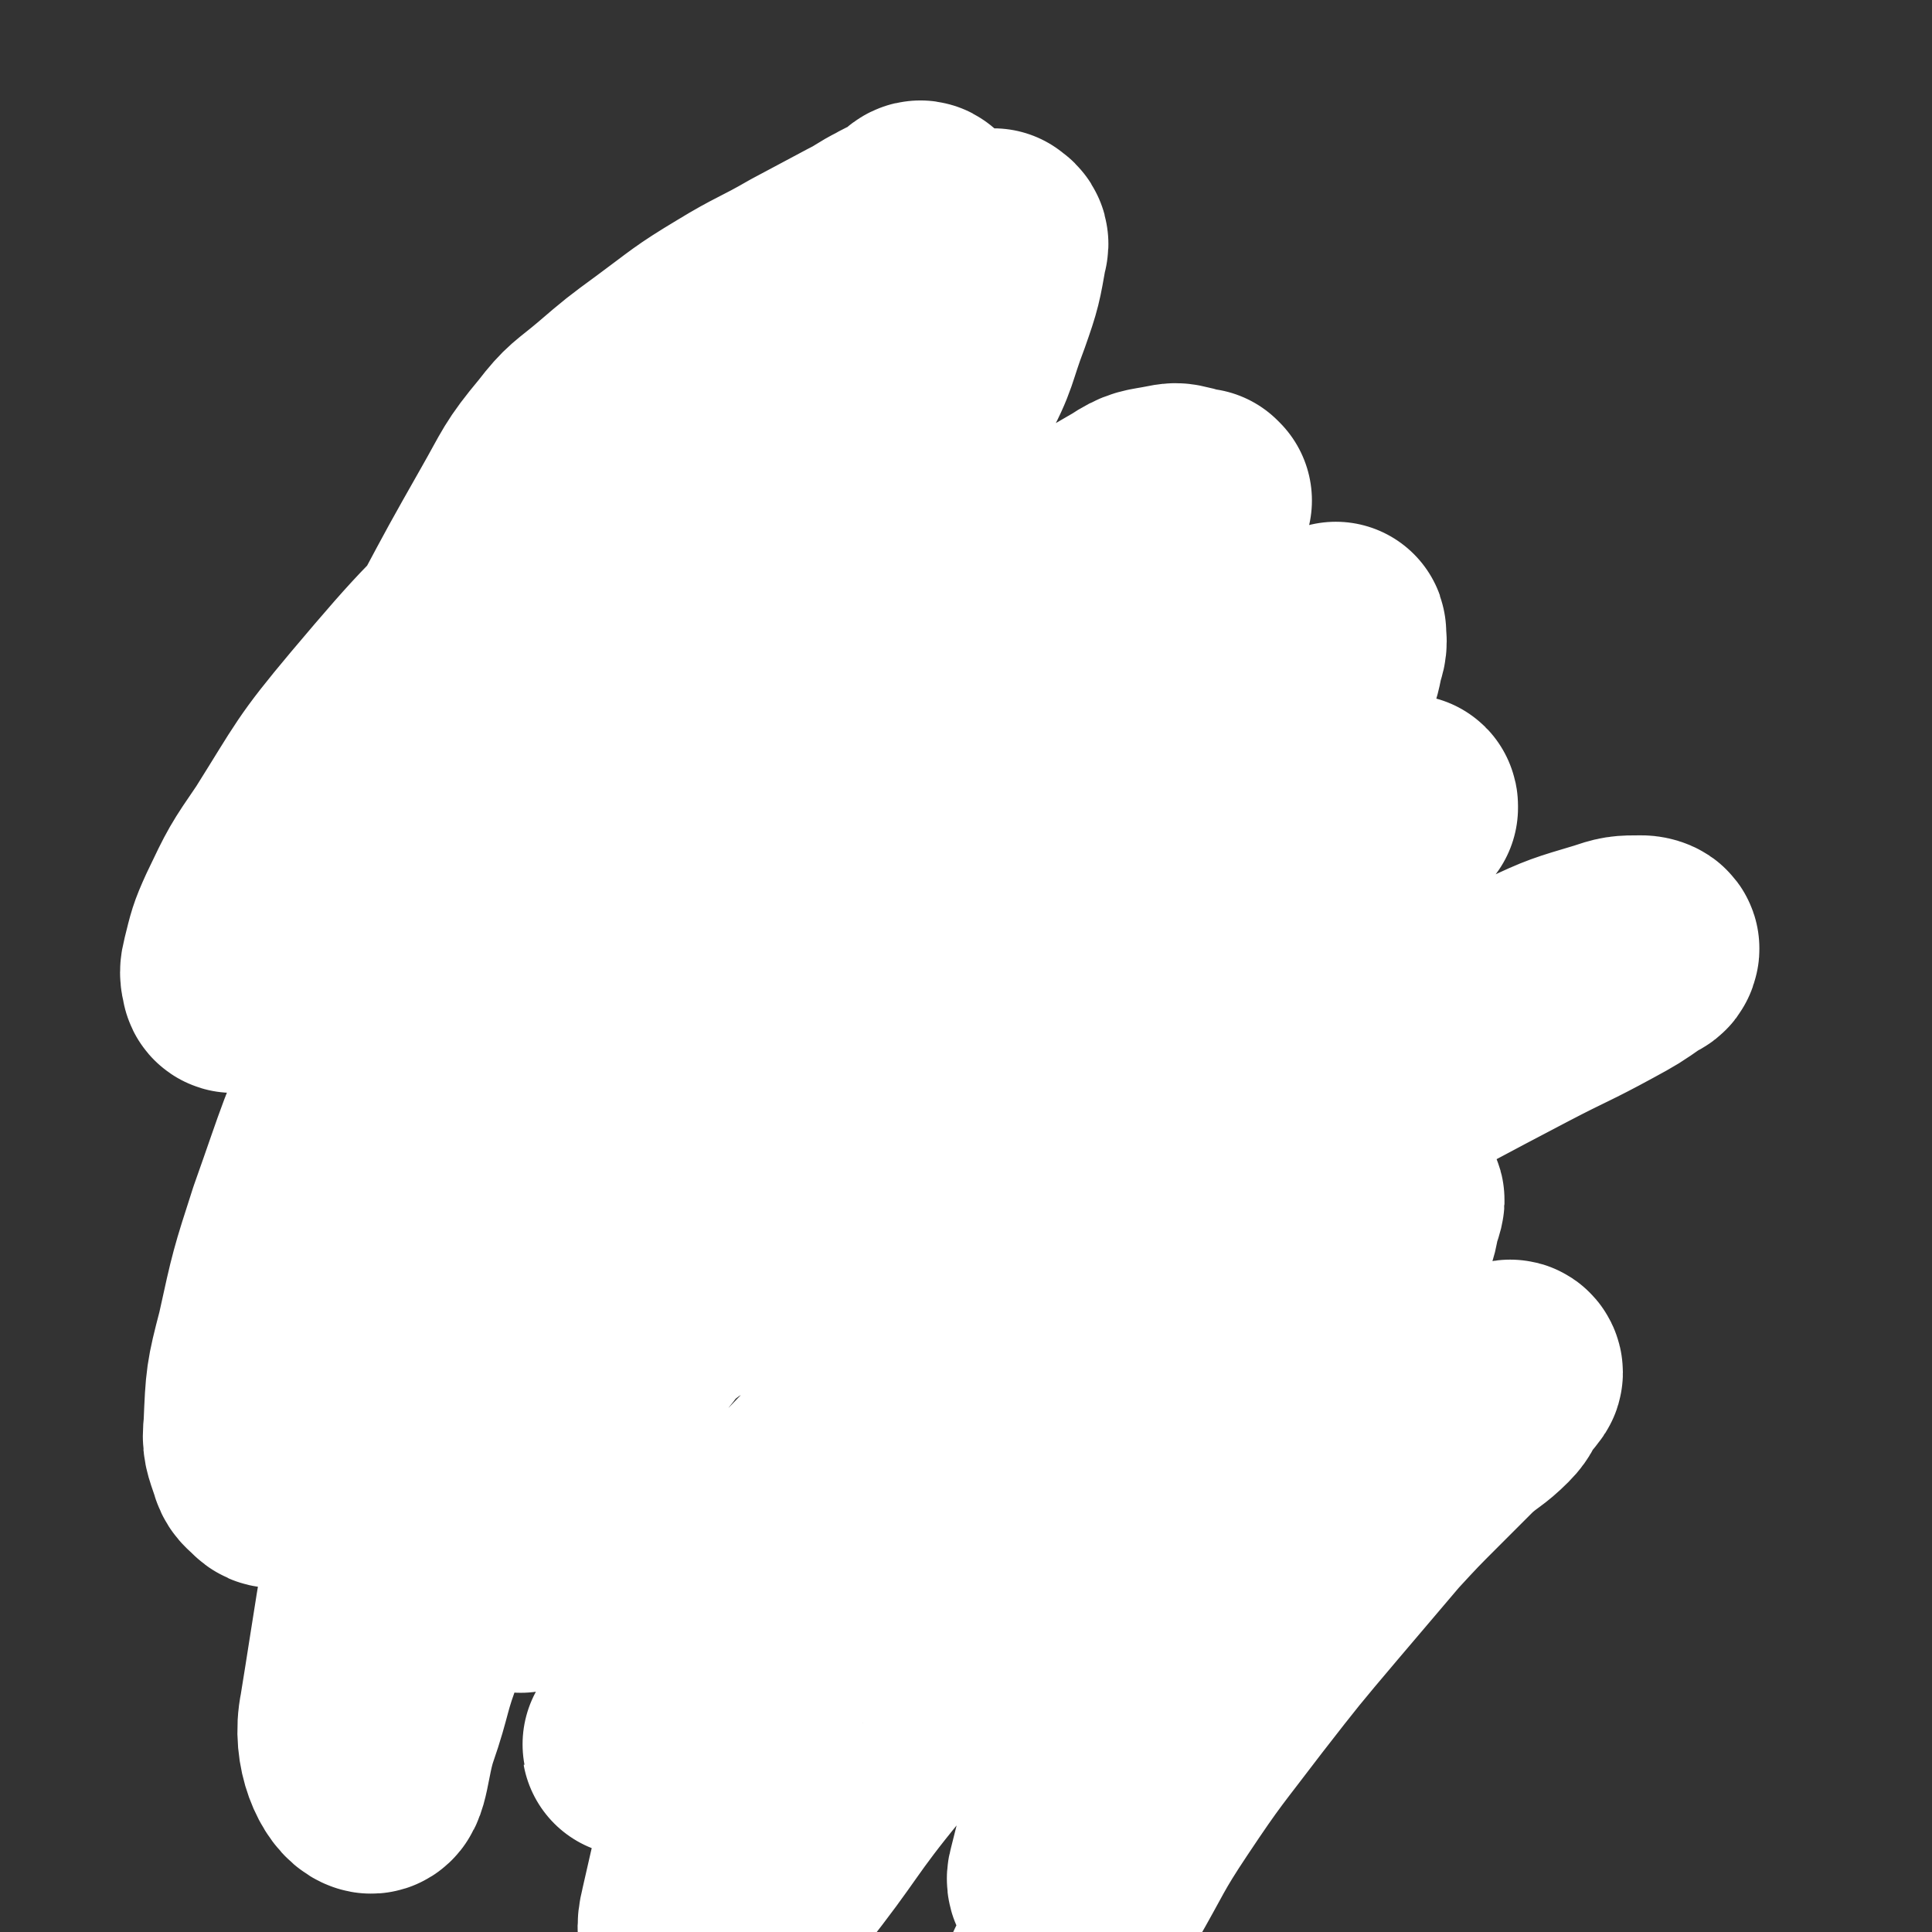
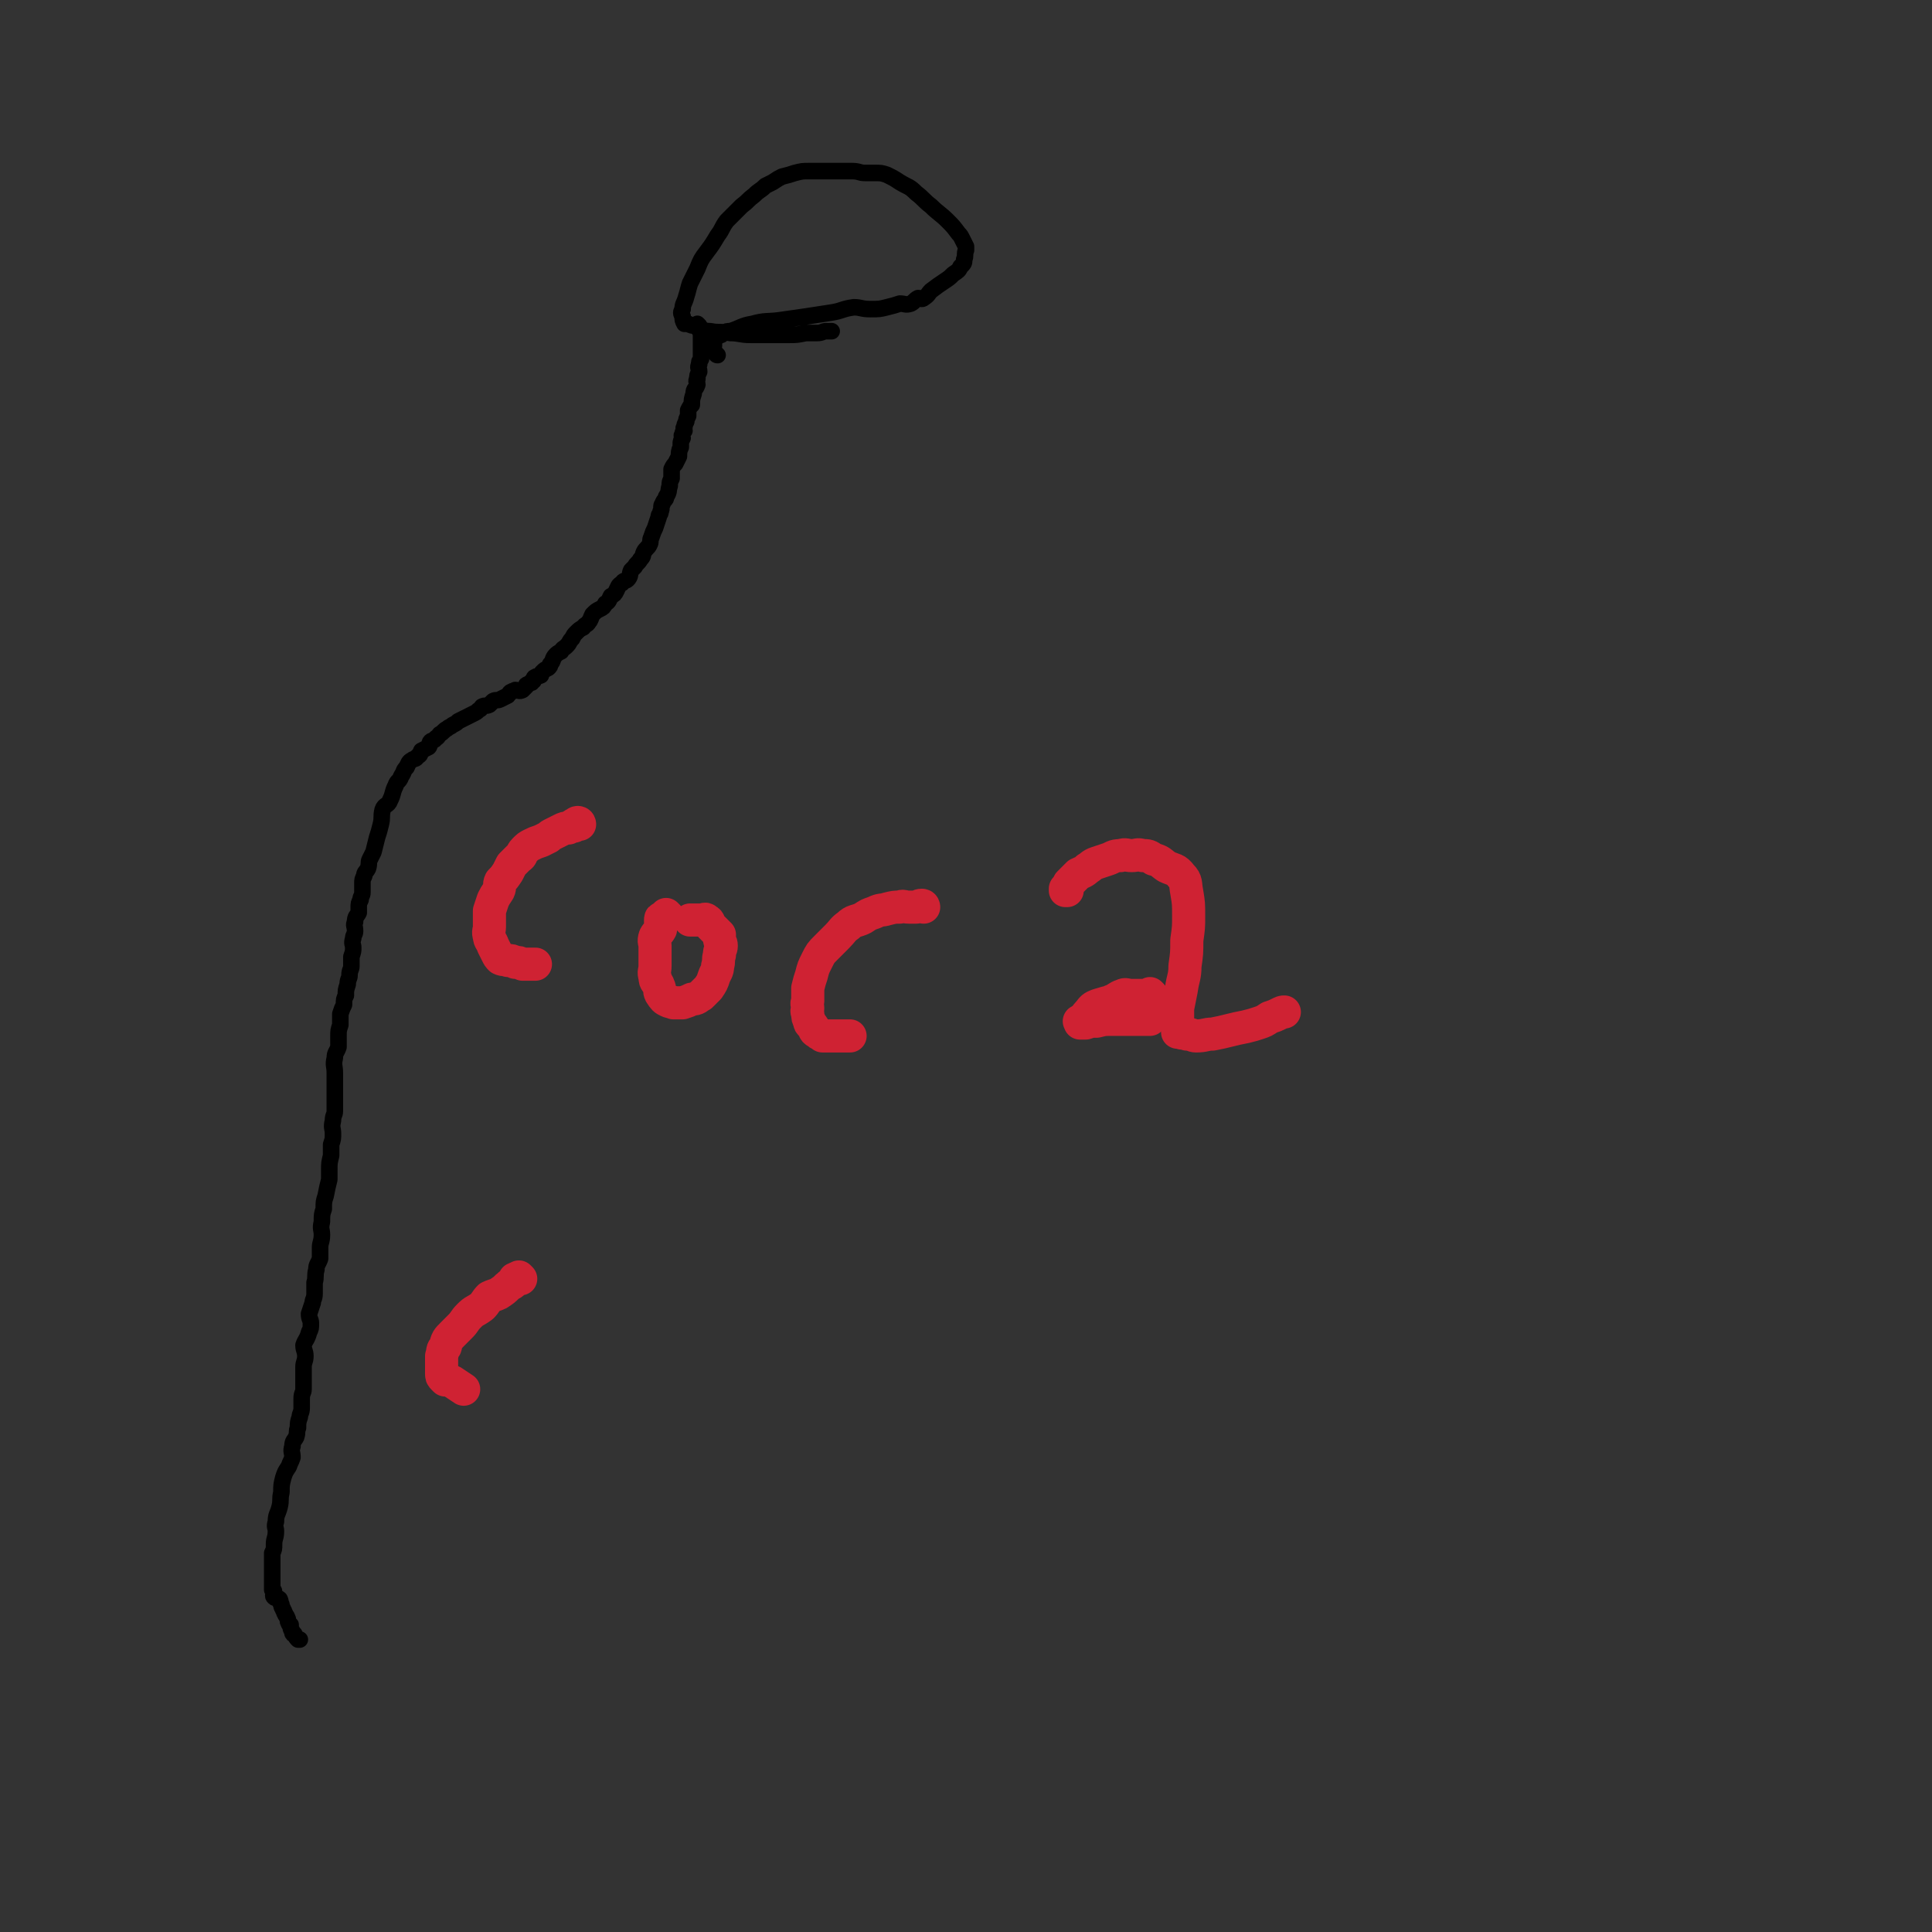
<svg xmlns="http://www.w3.org/2000/svg" viewBox="0 0 1050 1050" version="1.1">
  <rect x="0" y="0" width="1050" height="1050" fill="#333333" stroke="none" />
  <g fill="none" stroke="#000000" stroke-width="9" stroke-linecap="round" stroke-linejoin="round">
-     <path d="M175,888c0,0 -1,-1 -1,-1 0,0 1,0 1,0 0,0 0,0 0,0 0,1 -1,0 -1,0 0,0 1,0 1,0 0,0 0,0 0,0 0,1 -1,0 -1,0 0,0 1,0 1,0 0,0 0,0 0,0 0,2 0,2 0,4 0,2 0,2 0,3 0,1 0,1 0,2 0,2 0,2 0,3 0,2 1,2 1,4 0,2 0,2 1,3 0,2 0,2 1,3 1,2 1,1 2,3 1,1 1,2 2,3 1,2 1,1 2,3 2,2 1,3 2,4 1,1 2,0 4,1 3,1 2,2 5,3 3,1 3,1 6,2 4,0 4,0 8,1 4,0 4,0 8,0 4,1 4,1 8,1 4,1 4,0 8,0 5,-1 5,0 10,-1 5,0 5,-1 9,-3 4,-1 4,-2 7,-3 4,-2 5,-1 8,-3 3,-2 3,-2 5,-4 3,-3 3,-3 6,-6 2,-3 3,-2 4,-5 2,-3 1,-4 3,-7 1,-3 2,-2 4,-5 2,-2 1,-2 2,-4 1,-2 1,-2 2,-4 0,-2 0,-2 1,-3 0,-1 0,-1 1,-3 0,-1 0,0 0,-1 1,-1 0,-2 1,-2 0,0 1,0 2,0 0,0 0,0 0,0 0,1 -1,0 -1,0 0,0 0,0 1,0 0,0 0,0 0,0 0,1 -1,0 -1,0 0,0 0,0 1,0 0,0 0,0 0,0 0,2 0,2 0,3 0,2 0,2 0,4 0,2 0,2 0,4 0,3 -1,3 0,6 0,2 1,2 1,3 0,3 -1,4 0,6 0,2 0,3 1,4 0,2 0,2 1,4 1,2 2,2 3,4 2,2 2,2 5,4 1,2 1,2 3,3 3,1 3,1 5,2 4,0 4,0 8,-1 5,0 5,0 10,0 5,0 5,0 11,-1 6,-1 6,-1 12,-3 4,-2 4,-2 9,-3 4,-2 4,-2 8,-4 3,-1 3,-1 6,-2 3,-1 4,0 6,-2 2,-1 1,-2 3,-4 0,0 1,0 1,-1 1,-2 1,-2 2,-3 0,-1 0,0 1,-1 1,-1 1,-2 3,-3 2,-2 2,-2 4,-4 3,-3 2,-3 4,-6 2,-2 2,-2 3,-4 2,-2 3,-2 4,-4 1,-1 1,-2 1,-3 1,-1 1,-1 2,-2 1,-1 1,-2 2,-3 0,0 0,0 0,0 0,0 0,0 1,0 0,0 0,0 0,0 0,1 -1,0 -1,0 0,0 0,0 1,0 0,0 0,0 0,0 0,1 0,1 0,1 0,0 0,0 0,0 -1,1 -1,1 -1,2 0,1 0,1 0,2 0,0 0,0 0,0 0,1 0,1 0,2 0,1 0,1 0,2 0,1 0,1 0,2 0,1 -1,1 0,3 0,2 0,2 0,4 0,3 0,3 1,5 0,2 0,2 1,5 1,1 1,1 2,3 1,3 1,3 3,7 1,2 1,2 3,3 1,2 1,1 3,3 2,1 2,2 4,3 4,2 4,2 8,4 3,1 3,2 7,3 4,1 4,0 8,0 5,1 5,3 10,2 5,0 5,-1 11,-2 4,-1 4,0 9,0 4,-1 4,0 8,-1 3,-1 3,-1 6,-2 2,-1 2,-1 5,-2 1,-1 2,-1 3,-2 2,-1 1,-2 3,-3 1,-1 2,0 3,-1 2,-2 0,-3 2,-5 1,-1 2,0 4,-1 2,-2 2,-2 3,-5 2,-2 1,-2 3,-4 1,-2 1,-2 3,-4 1,-1 2,-1 3,-2 1,-2 1,-1 3,-3 0,0 0,0 0,0 0,-1 0,-2 0,-2 1,0 1,1 1,0 1,0 1,0 1,-1 0,0 0,0 0,-1 0,0 0,0 0,0 1,1 0,0 0,0 0,0 0,0 0,0 0,0 0,0 0,0 1,1 0,0 0,0 0,0 0,0 0,0 0,0 0,0 0,0 0,2 0,2 0,3 1,1 2,1 4,2 2,2 2,2 4,5 3,2 3,2 5,4 4,3 4,3 9,6 3,2 3,2 7,4 3,1 3,2 6,3 2,1 2,0 4,0 4,0 4,1 7,0 4,0 4,0 8,-1 4,-1 5,0 9,-1 5,-1 5,-1 10,-3 5,-2 5,-2 10,-4 4,-2 4,-2 8,-3 4,-1 4,0 7,-2 4,-2 3,-2 7,-5 3,-2 3,-1 5,-3 2,-2 2,-2 3,-4 2,-1 2,-1 3,-3 2,-1 1,-1 2,-2 1,0 1,0 2,-1 0,0 0,0 0,-1 0,0 0,0 0,0 0,0 0,0 0,0 1,1 0,0 0,0 0,0 0,0 0,0 0,0 0,0 0,0 1,1 0,0 0,0 0,0 0,0 0,0 0,0 0,0 0,0 1,1 0,0 0,0 0,0 0,0 0,0 0,0 0,0 0,0 1,1 0,0 0,0 0,0 0,0 0,0 0,0 0,0 0,0 1,1 0,0 0,0 0,0 0,0 0,0 0,0 0,0 0,0 1,1 0,0 0,0 0,0 0,0 0,0 0,0 0,0 0,0 1,1 0,0 0,0 0,0 0,0 0,0 0,0 0,0 0,0 1,1 0,0 0,0 0,0 0,0 0,0 0,0 0,0 0,0 1,1 0,0 0,0 0,0 0,0 0,0 0,0 0,0 0,0 1,1 0,0 0,0 0,0 0,0 0,0 0,0 0,0 0,0 1,1 0,0 0,0 0,0 0,1 0,0 1,-1 1,-1 0,-3 0,-1 -1,-1 -1,-3 -1,-5 0,-5 0,-11 -2,-6 -2,-6 -4,-12 -1,-6 -1,-6 -2,-12 -1,-5 -1,-5 -1,-10 -1,-5 -1,-5 -1,-10 0,-3 0,-3 0,-7 0,-2 0,-2 0,-5 1,-3 1,-3 2,-7 0,-3 0,-3 0,-7 1,-3 1,-3 1,-7 1,-4 2,-4 3,-8 1,-5 0,-5 0,-9 1,-4 2,-4 2,-8 1,-5 0,-5 0,-10 1,-4 1,-4 1,-8 1,-4 2,-4 2,-8 1,-4 1,-4 2,-7 0,-3 -1,-3 -1,-6 0,-3 0,-3 0,-6 1,-3 1,-3 1,-6 1,-3 0,-3 0,-6 0,-3 0,-3 0,-6 0,-4 0,-4 0,-8 0,-3 0,-3 0,-7 0,-3 0,-3 0,-7 0,-4 0,-4 0,-7 0,-6 1,-6 0,-12 0,-6 0,-6 -1,-12 0,-6 0,-6 -1,-12 0,-5 0,-5 -1,-11 0,-5 0,-5 -1,-10 0,-4 0,-4 -1,-9 0,-4 0,-4 0,-9 0,-4 0,-4 0,-8 0,-4 0,-4 0,-7 0,-4 0,-4 0,-8 0,-4 0,-4 0,-8 0,-4 0,-4 0,-8 0,-4 0,-4 0,-8 0,-4 0,-4 0,-8 1,-4 1,-4 1,-8 0,-5 0,-5 0,-9 0,-3 0,-3 0,-6 1,-3 2,-3 2,-7 1,-2 0,-2 0,-5 0,-2 0,-2 0,-4 0,-2 0,-2 0,-4 0,-3 0,-3 0,-5 0,-2 0,-2 0,-4 0,-1 0,-1 0,-3 0,-2 0,-2 0,-3 0,-2 0,-2 0,-3 0,-1 0,-1 0,-2 0,-1 1,-1 0,-1 0,-2 0,-2 -1,-3 0,-1 0,-2 -1,-3 0,-1 0,-1 -1,-2 0,-1 0,-1 -1,-2 -1,-1 -1,-1 -2,-2 -1,-1 -1,-1 -1,-2 -1,-1 -1,-1 -2,-2 -1,-1 -1,-2 -2,-3 -1,-1 -2,0 -3,-1 -2,-1 -2,-1 -3,-2 -1,-1 -1,-1 -3,-2 -2,-2 -2,-2 -3,-4 -1,-1 -1,-1 -2,-2 -2,-2 -2,-2 -4,-4 -1,0 -1,0 -1,-1 -1,-1 -1,-1 -2,-2 -1,-1 -1,-1 -3,-2 0,-1 -1,-1 -1,-2 -1,-1 0,-1 -1,-2 0,0 0,0 0,-1 -1,0 -1,0 -1,0 0,0 0,0 0,0 -1,-1 -1,-1 -2,-1 0,0 0,0 0,0 0,-1 0,-1 -1,-1 -1,-2 -1,-1 -3,-3 -1,-1 0,-2 -2,-3 -3,-3 -4,-2 -7,-5 -4,-3 -4,-4 -7,-7 -3,-2 -3,-2 -6,-4 -1,-1 -1,-2 -3,-3 -1,-2 -1,-2 -3,-3 -1,-1 -1,-1 -2,-3 -2,-2 -2,-2 -4,-4 -3,-3 -3,-3 -5,-5 -2,-3 -2,-3 -4,-6 -3,-4 -4,-4 -7,-8 -3,-3 -3,-3 -6,-7 -2,-3 -2,-3 -5,-7 -3,-4 -3,-4 -5,-7 -2,-4 -2,-4 -3,-7 -3,-4 -3,-4 -6,-8 -3,-5 -3,-5 -6,-10 -2,-3 -2,-3 -4,-7 -2,-3 -2,-3 -3,-5 0,-2 0,-2 -1,-4 0,-1 0,-1 -1,-3 0,-3 0,-3 0,-7 -1,-4 -1,-4 -1,-7 -1,-4 -1,-4 -2,-7 0,-4 1,-4 1,-9 -1,-4 -1,-4 -1,-9 -1,-5 -1,-5 -2,-10 0,-4 0,-4 0,-8 -1,-3 0,-3 0,-5 0,-4 0,-4 0,-8 0,-2 0,-2 0,-5 0,-3 0,-3 0,-7 0,-2 0,-2 0,-5 0,-4 0,-4 0,-7 0,-3 0,-3 0,-6 0,-3 0,-3 0,-5 -1,-4 -1,-4 -1,-8 0,-4 0,-4 0,-8 -1,-5 -2,-5 -2,-11 -1,-3 -1,-3 -1,-6 0,-4 0,-4 0,-8 -1,-3 0,-3 0,-6 -1,-4 -1,-4 -1,-8 -1,-3 -1,-3 -2,-7 0,-3 0,-3 -1,-7 -1,-3 0,-3 -1,-6 -1,-3 -1,-3 -2,-6 0,-3 0,-3 0,-5 -1,-2 -1,-2 -2,-4 0,-1 0,-1 1,-2 0,-1 0,-1 0,-1 0,0 0,0 0,0 0,0 -1,0 -1,-1 0,0 0,1 1,1 " />
    <path d="M380,177c0,0 -1,-1 -1,-1 0,0 0,1 1,1 0,0 0,0 0,0 0,0 -1,-1 -1,-1 0,0 0,1 1,1 0,0 0,0 0,0 0,0 -1,-1 -1,-1 0,0 0,1 1,1 0,0 0,0 0,0 0,0 -1,-1 -1,-1 0,1 1,2 2,4 0,0 0,0 0,0 0,0 -1,-1 -1,-1 0,0 0,1 1,1 0,0 0,0 0,0 0,1 0,1 0,2 0,0 0,0 0,0 0,0 0,1 0,1 0,0 0,0 0,0 0,0 0,0 0,1 0,0 0,0 0,1 0,0 0,0 0,0 0,0 0,0 0,1 0,0 0,0 0,0 0,0 0,0 0,1 0,0 0,0 0,0 0,0 0,0 0,1 0,1 0,1 0,1 0,1 0,1 0,2 0,1 0,1 0,2 0,1 0,1 0,2 -1,2 -1,1 -1,3 -1,2 0,2 0,4 -1,2 -1,2 -1,4 -1,1 0,2 0,3 -1,3 -2,2 -2,5 -1,3 -1,3 -1,6 -1,1 -1,1 -2,3 0,2 0,2 0,3 -1,2 -1,2 -1,3 -1,2 -1,2 -1,3 -1,1 0,1 0,2 -1,1 -1,1 -1,2 -1,1 0,1 0,2 -1,2 -1,2 -1,3 0,1 0,1 0,2 -1,2 -1,3 -1,5 -1,2 -1,2 -2,4 -1,1 -1,1 -2,3 0,2 0,2 0,5 -1,2 -1,2 -1,4 -1,3 0,3 -2,6 0,2 -1,1 -2,4 -1,1 0,2 -1,4 0,2 -1,1 -1,3 -1,3 -1,3 -2,6 -1,2 -1,2 -2,5 -1,2 0,2 -1,4 -1,2 -2,2 -3,4 -1,2 0,2 -2,4 -1,2 -2,2 -3,4 -1,1 -1,1 -2,2 -1,2 0,3 -2,5 -1,1 -2,0 -3,2 -2,1 -2,2 -3,4 -1,2 -1,2 -3,3 -1,2 -1,3 -3,4 -1,2 -1,2 -3,3 -2,1 -2,1 -4,3 -1,2 -1,3 -2,4 -1,2 -2,1 -3,3 -2,1 -2,1 -4,3 -1,1 -1,1 -2,3 -2,2 -1,2 -3,4 -2,2 -2,1 -3,3 -2,1 -2,1 -3,2 -2,2 -1,3 -3,5 0,1 0,1 -1,2 -2,1 -2,1 -3,2 -1,1 -1,1 -1,2 -2,1 -2,0 -3,1 -1,0 -1,1 -1,2 -1,0 -1,0 -1,1 -1,0 -1,0 -2,1 -1,0 -1,0 -1,1 -1,1 -1,1 -2,2 -2,1 -2,0 -4,0 -1,1 -1,0 -2,1 -1,0 -1,1 -2,2 -2,1 -2,1 -4,2 -2,1 -2,0 -4,1 -1,1 -1,1 -2,2 -2,1 -2,0 -4,1 -1,1 0,1 -2,2 -1,1 -1,1 -3,2 -2,1 -2,1 -4,2 -2,1 -2,1 -4,2 -1,1 -1,1 -3,2 -1,1 -2,1 -3,2 -2,1 -2,2 -4,3 -1,1 -1,2 -2,2 -1,2 -2,1 -3,2 -1,1 0,2 -1,3 -2,1 -2,1 -4,2 -1,2 0,2 -2,3 -1,2 -2,1 -3,2 -2,1 -2,2 -3,4 -2,2 -1,2 -3,5 -1,3 -2,2 -3,5 -2,4 -1,4 -3,8 -1,3 -3,2 -4,5 -1,4 0,4 -1,8 -1,4 -1,4 -2,7 -1,4 -1,4 -2,8 -1,2 -1,2 -2,4 -1,2 0,2 -1,5 -1,2 -2,2 -2,4 -1,2 -1,2 -1,4 0,2 0,3 0,5 0,2 -1,2 -1,4 -1,2 -1,2 -1,4 0,1 0,1 0,3 -1,2 -2,2 -2,5 -1,2 0,2 0,5 0,2 -1,2 -1,4 -1,3 0,3 0,5 0,2 0,2 -1,5 0,2 0,2 0,5 0,2 -1,2 -1,5 0,2 -1,2 -1,5 -1,3 -1,3 -1,6 -1,2 -1,2 -1,5 -1,2 -1,2 -2,5 0,3 0,3 0,6 -1,3 -1,3 -1,6 0,3 0,3 0,6 -1,3 -2,3 -2,6 -1,4 0,4 0,8 0,2 0,2 0,5 0,4 0,4 0,8 0,4 0,4 0,8 0,2 -1,2 -1,5 -1,4 0,4 0,7 0,3 0,3 -1,6 0,3 0,3 0,6 -1,4 -1,4 -1,8 0,2 0,2 0,5 -1,4 -1,4 -2,9 -1,3 -1,3 -1,7 -1,3 -1,3 -1,7 -1,4 0,4 0,7 0,4 -1,4 -1,7 0,3 0,3 0,6 -1,3 -2,3 -2,6 -1,3 0,4 -1,7 0,3 0,3 0,6 0,3 -1,3 -1,5 -1,3 -1,3 -2,6 0,3 1,3 1,5 0,3 0,3 -1,5 -1,4 -2,4 -3,7 0,3 1,3 1,6 0,3 -1,3 -1,6 0,3 0,3 0,6 0,3 0,3 0,6 0,2 -1,2 -1,5 0,2 0,2 0,5 0,3 -1,3 -1,5 -1,3 -1,3 -1,6 -1,2 0,2 -1,5 -1,2 -2,2 -2,5 -1,3 0,3 0,6 -1,3 -1,2 -2,5 -2,3 -2,3 -3,6 -1,4 -1,4 -1,8 -1,4 0,4 -1,8 -1,4 -2,4 -2,8 -1,3 0,3 0,5 0,4 -1,4 -1,7 0,3 0,3 -1,5 0,2 0,2 0,5 0,2 0,2 0,3 0,2 0,2 0,3 0,1 0,1 0,3 0,1 0,1 0,1 0,1 0,1 0,2 0,1 0,1 0,3 0,0 1,0 1,1 0,2 -1,2 0,3 1,1 2,0 3,1 1,2 0,2 1,3 0,2 1,2 1,3 1,1 0,1 1,2 0,1 1,1 1,2 1,1 0,2 1,3 0,1 1,1 1,1 0,1 0,1 0,1 0,2 1,2 1,3 0,0 0,0 0,0 0,0 0,0 0,0 0,1 0,1 1,1 1,2 1,2 2,3 1,0 1,0 1,0 " />
    <path d="M390,193c0,0 -1,-1 -1,-1 0,0 0,1 1,1 0,0 0,0 0,0 0,0 -1,-1 -1,-1 0,0 0,1 1,1 0,0 0,0 0,0 0,0 -1,-1 -1,-1 0,0 0,1 1,1 0,0 0,0 0,0 -2,-2 -3,-3 -3,-5 -1,0 0,0 1,0 0,-1 0,-1 0,-1 0,0 0,0 0,0 0,-1 0,-1 0,-1 0,-1 0,-1 0,-1 0,0 0,0 0,0 0,-1 -1,-2 0,-2 0,-1 1,0 2,0 0,0 0,0 0,0 1,-1 1,-1 2,-1 0,-1 0,-1 1,-1 2,-1 2,-1 4,-1 6,-2 6,-3 12,-4 7,-2 8,-1 15,-2 7,-1 7,-1 14,-2 6,-1 7,-1 13,-2 7,-1 6,-2 13,-3 4,0 4,1 9,1 5,0 5,0 9,-1 4,-1 4,-1 7,-2 3,0 3,1 6,0 2,-1 2,-2 4,-3 1,0 2,1 3,0 3,-2 2,-2 4,-4 4,-3 4,-3 7,-5 3,-2 3,-2 5,-4 3,-2 3,-2 4,-4 2,-2 2,-2 2,-4 1,-2 0,-3 1,-5 0,0 0,0 0,-1 0,-1 0,0 0,-1 -1,-2 -1,-2 -2,-4 -1,-2 -1,-2 -2,-3 -3,-4 -3,-4 -6,-7 -4,-4 -5,-4 -9,-8 -4,-3 -4,-4 -8,-7 -4,-4 -4,-3 -9,-6 -3,-2 -3,-2 -7,-4 -3,-1 -3,-1 -7,-1 -2,0 -2,0 -5,0 -3,0 -3,-1 -7,-1 -3,0 -3,0 -6,0 -5,0 -5,0 -10,0 -4,0 -4,0 -7,0 -4,0 -4,0 -8,1 -3,1 -3,1 -7,2 -2,1 -2,1 -5,3 -2,1 -2,1 -4,2 -3,3 -3,2 -6,5 -4,3 -3,3 -7,6 -4,4 -4,4 -8,8 -3,4 -2,4 -5,8 -3,5 -3,5 -6,9 -3,4 -3,4 -5,9 -2,4 -2,4 -4,8 -1,3 -1,4 -2,7 -1,4 -2,4 -2,7 -1,2 -1,2 0,4 0,2 0,2 1,4 1,0 1,0 2,0 2,1 2,1 4,1 4,2 4,3 8,3 5,1 5,0 11,1 5,0 5,1 11,1 6,0 6,0 11,0 5,0 5,0 10,0 4,0 4,0 9,-1 3,0 3,0 6,0 3,0 3,-1 5,-1 1,0 1,0 3,0 " />
  </g>
  <g fill="none" stroke="#CF2233" stroke-width="18" stroke-linecap="round" stroke-linejoin="round">
    <path d="M315,448c0,0 -1,-1 -1,-1 0,0 0,0 1,1 0,0 0,0 0,0 0,0 0,-1 -1,-1 -1,0 -1,1 -2,1 0,1 0,1 0,1 -2,0 -2,0 -3,1 -2,0 -2,0 -4,1 -2,1 -2,1 -4,2 -2,1 -2,1 -3,2 -2,1 -2,1 -4,2 -3,1 -3,1 -5,2 -2,1 -2,1 -4,3 -2,2 -1,3 -3,4 -2,2 -2,2 -4,4 -1,2 -1,2 -2,4 -2,3 -2,3 -4,5 -1,2 0,3 -1,5 -2,3 -2,3 -3,5 -1,3 -1,3 -2,6 0,2 0,3 0,5 0,2 0,2 0,4 0,2 -1,2 0,5 0,2 1,2 2,5 1,2 1,2 2,4 1,2 1,2 2,3 2,1 2,0 4,1 2,0 2,0 4,1 2,0 2,0 4,1 2,0 2,0 5,0 1,0 1,0 2,0 " />
    <path d="M363,498c0,0 -1,-1 -1,-1 0,0 0,0 1,1 0,0 0,0 0,0 0,0 -1,-1 -1,-1 0,0 1,1 1,1 -1,0 -2,0 -3,1 -1,0 -1,0 -1,1 0,2 0,2 0,5 -1,2 -2,2 -3,4 -1,3 0,3 0,5 0,3 0,3 0,7 0,2 0,2 0,4 0,3 -1,3 0,6 0,3 1,2 2,5 1,2 0,2 1,4 2,3 2,3 4,4 2,1 2,0 3,1 3,0 3,0 5,0 3,-1 3,-1 5,-2 3,0 3,-1 5,-2 2,-2 2,-2 4,-4 2,-3 2,-3 3,-6 1,-3 2,-3 2,-6 1,-3 0,-3 1,-6 0,-3 1,-3 1,-5 0,-2 -1,-2 -1,-4 0,-1 0,-1 0,-2 -2,-2 -2,-2 -3,-3 -1,-1 -1,-1 -2,-2 -1,-1 0,-2 -2,-3 -1,-1 -1,0 -2,0 -1,0 -1,0 -2,0 -1,0 -1,0 -2,0 0,0 0,0 -1,0 -1,0 -1,0 -2,0 0,0 0,0 1,0 " />
    <path d="M502,493c0,0 -1,-1 -1,-1 0,0 0,0 1,1 0,0 0,0 0,0 0,0 0,-1 -1,-1 -2,0 -2,1 -3,1 -2,0 -2,0 -4,0 -3,0 -3,-1 -5,0 -3,0 -3,0 -7,1 -3,1 -3,0 -7,2 -3,1 -3,1 -6,3 -4,2 -5,1 -8,4 -3,2 -3,3 -6,6 -3,3 -3,3 -6,6 -3,3 -3,3 -5,7 -2,4 -2,4 -3,8 -1,3 -1,3 -2,7 0,4 0,4 0,7 -1,2 0,2 0,4 0,1 -1,1 0,3 0,2 0,2 1,4 0,1 0,1 1,2 2,2 1,3 3,4 1,1 2,1 3,2 3,0 3,0 6,0 4,0 4,0 9,0 " />
    <path d="M580,484c0,0 -1,-1 -1,-1 0,0 0,0 0,1 0,0 0,0 0,0 1,-2 1,-2 2,-4 0,0 0,0 1,-1 2,-2 2,-2 4,-4 2,-1 3,-1 5,-3 2,-1 2,-2 5,-3 3,-1 3,-1 6,-2 3,-1 3,-2 7,-2 3,-1 3,0 6,0 3,0 3,-1 6,0 3,0 3,0 6,2 4,1 4,2 7,4 4,2 5,1 8,5 3,3 2,4 3,9 1,6 1,6 1,13 0,6 0,6 -1,13 0,7 0,7 -1,14 0,6 -1,6 -2,13 -1,5 -1,5 -2,10 0,3 0,3 0,6 0,2 0,2 0,5 0,1 0,1 0,2 1,0 1,0 1,0 2,1 2,0 4,1 3,0 3,1 5,1 5,0 5,-1 9,-1 5,-1 5,-1 9,-2 4,-1 4,-1 9,-2 4,-1 4,-1 7,-2 3,-1 3,-1 6,-3 3,-1 3,-1 5,-2 2,-1 2,-1 3,-1 " />
    <path d="M626,541c0,0 -1,-1 -1,-1 0,0 0,0 0,1 0,0 0,0 0,0 -1,0 -1,0 -2,0 -1,0 -1,0 -2,0 -1,0 -1,0 -3,0 -2,0 -2,0 -3,0 -3,0 -3,-1 -5,0 -3,1 -3,2 -6,3 -2,1 -2,1 -3,1 -3,1 -4,1 -6,2 -2,1 -2,2 -4,4 -1,1 0,1 -1,2 -2,1 -2,1 -3,2 -1,0 0,0 0,1 0,0 0,0 0,0 2,0 2,0 3,0 3,-1 3,-1 6,-1 4,-1 4,-1 8,-1 5,0 5,0 9,0 3,0 3,0 7,0 3,0 3,0 5,0 " />
    <path d="M283,695c0,0 -1,-1 -1,-1 0,0 1,1 1,1 -1,0 -2,-1 -3,0 -1,0 0,1 -1,2 -1,1 -2,1 -3,2 -2,2 -2,2 -5,4 -2,1 -3,1 -5,2 -2,2 -2,3 -4,5 -4,3 -4,2 -7,5 -3,3 -2,3 -5,6 -2,2 -2,2 -4,4 -3,3 -3,3 -4,7 -2,2 -1,2 -2,5 0,2 0,2 0,4 0,2 0,2 0,4 0,0 0,0 0,1 0,2 0,2 1,3 0,0 0,0 1,1 2,0 2,0 4,1 3,2 3,2 6,4 " />
-     <path d="M353,709c0,0 -1,-1 -1,-1 0,0 0,0 1,1 0,0 0,0 0,0 0,0 -1,-1 -1,-1 0,0 1,0 1,1 -2,5 -2,5 -4,10 -2,4 -2,4 -4,8 -1,5 -1,5 -2,10 -1,4 -1,4 -1,9 -1,4 -1,4 -1,7 -1,3 -1,3 0,5 0,2 0,2 1,3 0,2 0,3 1,4 2,2 2,1 4,2 3,0 3,0 6,1 3,0 3,0 6,0 3,-1 3,-1 5,-2 3,0 3,0 5,-1 2,-1 2,-2 4,-3 2,-3 1,-3 3,-5 1,-1 1,0 2,-1 1,-1 0,-1 1,-2 0,0 0,0 1,0 0,-1 0,-2 0,-2 -1,-2 -1,-2 -2,-3 -1,-2 -1,-2 -1,-5 -1,-2 -1,-2 -1,-4 0,-2 0,-2 0,-4 0,-1 0,-1 0,-2 -1,-2 -1,-2 -1,-4 -1,-1 0,-1 0,-2 -1,-1 -1,-1 -1,-1 -1,-1 -1,0 -2,0 0,0 0,0 0,0 -1,0 -1,0 -1,0 0,0 0,0 0,0 -1,0 -1,0 -1,0 -1,0 0,0 0,0 " />
-     <path d="M480,672c0,0 -1,-1 -1,-1 0,0 0,0 1,1 0,0 0,0 0,0 -2,0 -2,0 -4,1 -1,1 -2,1 -3,2 -2,2 -2,2 -3,5 -3,4 -4,3 -6,7 -3,6 -2,6 -4,12 -2,7 -2,7 -4,14 -2,9 -2,9 -4,19 -1,8 -2,8 -2,16 0,9 0,9 1,19 0,6 0,6 0,12 1,5 1,5 3,10 0,2 0,2 1,4 " />
  </g>
  <g fill="none" stroke="#FFFFFF" stroke-width="120" stroke-linecap="round" stroke-linejoin="round">
-     <path d="M653,272c0,0 -1,-1 -1,-1 0,0 1,1 0,1 -4,-1 -4,-2 -9,-3 -4,-1 -4,-1 -9,0 -10,2 -11,1 -20,7 -29,17 -30,16 -56,38 -50,40 -53,38 -97,84 -52,55 -55,54 -95,118 -71,111 -76,110 -127,231 -37,87 -34,92 -49,184 -4,19 5,36 11,38 5,2 5,-15 10,-30 8,-23 6,-24 15,-47 18,-46 18,-46 38,-91 27,-57 25,-58 56,-113 30,-53 31,-53 65,-103 30,-44 31,-44 65,-85 24,-31 25,-31 51,-61 18,-19 17,-19 36,-37 10,-11 10,-11 22,-20 12,-10 12,-10 24,-19 10,-9 10,-9 21,-17 7,-5 7,-4 15,-9 4,-3 3,-3 7,-6 1,-1 1,-1 1,-1 0,0 0,0 -1,0 -1,0 -1,0 -3,0 -7,0 -7,0 -14,1 -14,3 -14,1 -27,6 -35,15 -37,13 -70,33 -49,31 -49,33 -93,71 -47,41 -48,41 -89,88 -34,39 -33,40 -62,83 -19,29 -19,30 -35,60 -10,17 -9,17 -17,35 -4,10 -4,10 -6,21 -1,5 -1,5 -1,11 0,2 0,3 1,5 0,1 1,0 2,0 2,-2 1,-3 3,-5 5,-9 5,-9 9,-18 10,-24 8,-25 19,-49 20,-44 19,-44 43,-86 30,-55 31,-54 65,-108 34,-55 35,-54 69,-109 49,-79 51,-78 96,-158 11,-20 9,-21 17,-42 6,-17 6,-18 9,-35 1,-2 0,-3 -2,-4 0,-1 -1,1 -2,1 -5,3 -5,3 -10,5 -8,5 -7,6 -15,11 -20,11 -21,9 -40,21 -45,28 -46,27 -89,58 -51,39 -52,39 -98,82 -43,40 -44,40 -82,85 -26,31 -25,32 -47,67 -13,19 -13,19 -23,40 -5,11 -5,12 -8,24 -1,4 -1,5 0,9 0,0 0,1 1,1 5,-2 6,-2 11,-5 17,-15 18,-15 33,-31 25,-28 24,-28 48,-57 29,-36 27,-38 57,-74 29,-36 29,-36 60,-72 29,-32 29,-32 60,-64 22,-23 23,-23 46,-46 16,-16 17,-15 33,-32 11,-11 11,-11 21,-24 3,-4 3,-5 4,-10 1,-2 1,-3 1,-4 -1,-1 -2,0 -3,1 -2,2 -2,3 -5,4 -5,3 -5,2 -10,5 -8,4 -8,5 -16,9 -15,8 -15,8 -30,16 -19,11 -20,10 -38,21 -20,12 -20,13 -39,27 -15,11 -15,11 -29,23 -13,11 -14,10 -24,23 -15,18 -14,19 -26,40 -17,30 -17,30 -33,60 -17,32 -18,31 -33,64 -12,28 -11,28 -20,57 -7,20 -7,20 -11,41 -3,13 -4,14 -2,27 1,8 3,8 7,15 2,6 2,6 5,11 3,4 4,4 7,8 6,9 5,9 10,19 7,14 8,13 14,28 7,18 5,19 11,38 5,16 6,16 10,32 4,15 3,15 7,29 3,13 4,13 7,26 2,10 0,10 1,21 1,9 2,9 2,19 0,10 -1,10 -2,19 -2,11 -2,11 -4,23 -1,10 0,10 -3,19 -2,7 -2,7 -6,12 -4,4 -5,7 -9,7 -3,0 -4,-3 -7,-7 -7,-11 -8,-11 -13,-22 -9,-19 -10,-19 -14,-38 -7,-31 -7,-32 -9,-63 -4,-39 -3,-39 -3,-77 0,-45 -3,-46 4,-89 8,-49 9,-49 25,-96 13,-38 14,-37 32,-72 13,-25 13,-26 30,-48 8,-11 9,-11 20,-20 6,-5 7,-5 14,-8 2,-1 4,0 5,1 1,1 0,2 0,4 -1,6 -1,6 -3,11 -8,17 -8,17 -17,35 -22,43 -22,43 -45,86 -30,59 -33,58 -61,119 -20,43 -19,44 -35,89 -10,31 -10,31 -17,63 -6,23 -6,24 -7,48 -1,9 0,10 3,19 1,4 2,4 5,7 1,1 2,2 3,2 2,-1 2,-1 3,-3 5,-6 5,-6 9,-12 8,-14 8,-14 14,-28 11,-26 9,-27 21,-52 18,-38 18,-38 40,-75 29,-48 28,-48 61,-93 35,-49 35,-49 75,-94 37,-41 38,-40 78,-78 31,-29 31,-29 63,-56 11,-9 11,-9 23,-17 4,-2 5,-4 8,-3 1,0 0,2 0,4 1,7 1,7 2,14 1,13 1,13 3,26 3,18 4,18 6,36 2,19 3,19 2,37 0,20 0,20 -4,39 -5,22 -6,22 -14,43 -9,25 -10,25 -22,49 -12,25 -11,26 -26,49 -13,21 -15,20 -29,41 -11,15 -10,15 -21,30 -5,9 -5,9 -12,18 -3,5 -3,6 -8,10 -2,2 -2,2 -4,3 -2,0 -2,0 -3,0 -2,-1 -2,-1 -3,-1 -1,0 -2,0 -3,0 -1,-1 -1,-1 -1,-1 -1,-1 0,-1 0,-1 0,0 0,0 0,0 0,0 -1,-1 -1,-1 0,0 0,0 1,1 1,0 1,0 2,0 0,0 0,0 1,0 1,0 1,-1 2,0 1,0 0,0 1,1 0,0 0,0 1,0 0,0 0,0 0,0 0,0 0,0 1,0 0,0 0,0 0,0 0,0 0,0 -1,-1 0,0 0,0 0,0 -1,0 -1,0 -1,0 0,-1 0,-2 0,-3 -1,0 -1,0 -1,1 -1,0 -1,0 -2,0 -1,0 -1,0 -1,0 -1,0 -1,0 -1,0 -2,0 -2,-1 -3,0 -4,1 -3,2 -7,4 -3,2 -3,2 -7,5 -4,2 -4,2 -8,5 -4,2 -4,2 -7,4 -4,3 -5,3 -8,5 -5,4 -6,4 -10,8 -5,5 -5,6 -10,12 -5,7 -5,8 -10,15 -5,7 -6,6 -10,14 -5,7 -4,8 -8,16 -3,7 -3,7 -7,14 -3,5 -4,4 -7,9 -2,4 -1,4 -4,9 -1,3 -1,3 -3,6 -1,1 0,2 -1,3 -2,2 -3,2 -5,4 -3,3 -3,3 -6,7 -2,4 -3,4 -4,9 -2,3 -1,4 -1,8 -1,4 0,4 0,8 0,2 0,2 0,4 0,2 -1,2 0,3 0,1 0,1 1,2 0,0 0,0 1,-1 1,0 1,0 2,-1 2,0 2,0 4,-1 4,-1 4,-1 8,-1 4,-1 4,0 9,-1 5,0 5,-1 9,-2 5,0 5,0 9,-1 4,0 4,0 7,0 2,-1 2,-1 5,-2 1,0 1,0 1,-1 0,0 0,0 -1,0 0,0 0,0 0,0 -2,2 -2,2 -3,3 -1,4 -2,4 -2,8 2,8 3,9 8,16 6,10 7,10 14,18 8,8 8,8 16,15 5,4 6,4 11,8 3,2 3,2 6,4 1,1 2,0 3,0 0,1 0,1 0,1 0,0 0,0 0,0 0,0 0,0 0,-1 0,0 0,0 0,0 0,0 0,1 1,0 0,0 0,0 1,-1 0,0 0,0 1,0 2,0 2,0 3,0 0,0 0,0 1,0 0,0 0,0 0,0 0,0 0,0 1,0 0,0 0,0 0,0 1,0 1,0 1,0 0,0 0,0 0,0 0,1 -1,0 -1,0 1,0 2,0 3,0 1,0 -1,0 0,0 0,0 1,1 1,0 3,-1 3,-1 5,-2 1,-1 1,0 2,-1 0,0 0,0 1,0 1,-1 2,0 2,-1 1,0 0,-1 0,-3 -1,-1 -2,-1 -2,-2 -1,-2 0,-2 0,-4 -1,-2 -1,-2 -1,-3 -1,-2 -1,-2 -2,-3 -1,-2 -1,-2 -2,-3 0,-1 -1,0 -1,-1 -1,-2 0,-2 0,-3 -1,-1 -1,-1 -2,-2 0,-1 1,-1 1,-2 -1,-1 -1,0 -2,-1 0,0 0,-1 0,-2 -1,-1 -1,-2 -2,-3 0,-1 -1,-1 -2,-2 0,-1 0,-1 0,-2 -1,-1 -1,-1 -1,-2 0,-1 0,-1 0,-2 0,-1 0,-1 0,-2 0,-3 0,-3 0,-5 1,-3 1,-4 3,-7 6,-10 6,-10 13,-20 12,-17 12,-18 26,-34 19,-20 19,-19 40,-37 23,-20 23,-19 47,-38 21,-16 21,-17 43,-32 17,-12 18,-11 37,-23 14,-9 13,-10 27,-20 15,-11 15,-11 30,-22 22,-16 22,-16 44,-31 32,-21 32,-21 65,-40 30,-17 30,-18 62,-33 19,-9 20,-9 40,-15 9,-3 9,-3 19,-3 2,0 5,1 4,2 0,2 -2,2 -5,4 -10,7 -10,7 -21,13 -22,12 -22,11 -45,23 -40,21 -40,21 -80,43 -51,29 -53,26 -101,60 -49,33 -48,35 -93,74 -39,34 -39,34 -76,72 -53,53 -53,54 -104,110 -14,16 -20,25 -27,33 -2,3 5,-5 10,-11 10,-12 10,-12 19,-24 23,-28 23,-29 46,-57 30,-38 30,-38 61,-76 30,-38 30,-39 60,-76 30,-37 30,-37 61,-72 25,-30 26,-29 51,-59 20,-24 20,-24 39,-49 14,-17 14,-17 28,-35 10,-12 10,-12 20,-24 7,-8 7,-9 14,-17 4,-4 4,-4 8,-8 2,-1 2,-2 3,-2 1,-1 1,0 1,0 0,1 0,1 0,1 -3,0 -3,-1 -6,0 -11,4 -11,4 -22,11 -18,12 -19,11 -36,26 -23,20 -23,21 -43,45 -17,20 -17,21 -31,44 -13,18 -12,19 -23,38 -4,7 -4,7 -7,14 -1,2 -1,4 -2,4 0,0 0,-2 0,-4 1,-8 1,-9 3,-17 5,-18 5,-18 12,-35 10,-25 10,-25 23,-49 16,-29 18,-28 35,-56 15,-24 15,-24 29,-48 11,-19 12,-19 22,-39 4,-9 4,-9 6,-19 2,-5 1,-6 1,-10 0,-1 0,0 -1,0 -1,0 -2,0 -2,1 -3,4 -2,5 -4,9 -7,12 -7,11 -14,22 -15,25 -15,25 -29,50 -20,37 -21,37 -40,74 -22,44 -22,44 -43,89 -18,38 -18,38 -35,76 -15,32 -14,32 -29,63 -8,17 -6,18 -16,32 -6,9 -8,12 -15,14 -3,1 -4,-3 -6,-7 -4,-10 -4,-10 -5,-22 -3,-18 -4,-18 -3,-37 2,-33 3,-33 9,-66 6,-32 6,-32 15,-62 8,-28 8,-28 19,-55 6,-17 7,-17 16,-32 7,-11 7,-11 16,-20 5,-5 7,-7 12,-7 2,0 3,3 3,6 2,8 1,9 0,17 -1,18 1,19 -4,37 -11,39 -12,39 -27,77 -21,53 -22,53 -45,105 -26,58 -28,57 -53,116 -21,50 -22,50 -39,102 -18,56 -18,57 -31,114 -2,8 -1,10 1,17 1,3 4,4 7,3 6,-2 6,-4 11,-10 15,-14 16,-13 29,-29 27,-34 25,-36 53,-70 34,-45 33,-45 70,-88 38,-45 38,-46 80,-88 55,-56 57,-54 115,-108 8,-8 11,-14 16,-15 2,-1 -1,5 -2,10 -1,7 -2,7 -4,13 -3,10 -2,10 -6,19 -8,17 -9,16 -18,32 -12,19 -12,18 -24,37 -22,33 -23,33 -44,67 -21,35 -21,35 -40,72 -14,29 -15,29 -26,60 -11,28 -11,29 -18,57 -1,3 0,4 1,6 0,1 1,0 1,-1 4,-2 4,-2 7,-5 10,-11 9,-12 19,-23 18,-24 17,-24 36,-47 26,-33 26,-33 52,-65 25,-30 24,-31 50,-60 18,-20 19,-19 37,-39 12,-12 12,-13 24,-25 7,-7 7,-7 14,-13 2,-2 2,-2 4,-2 1,-1 2,0 2,1 0,1 -1,1 -2,3 -2,2 -2,2 -4,5 -3,4 -2,5 -6,9 -8,8 -9,7 -18,15 -10,10 -10,10 -20,20 -12,12 -12,12 -24,25 -17,20 -17,20 -34,40 -22,26 -22,26 -43,53 -22,29 -23,29 -43,59 -16,24 -15,25 -30,51 -12,20 -12,20 -22,42 -9,18 -8,19 -16,37 " />
-   </g>
+     </g>
</svg>